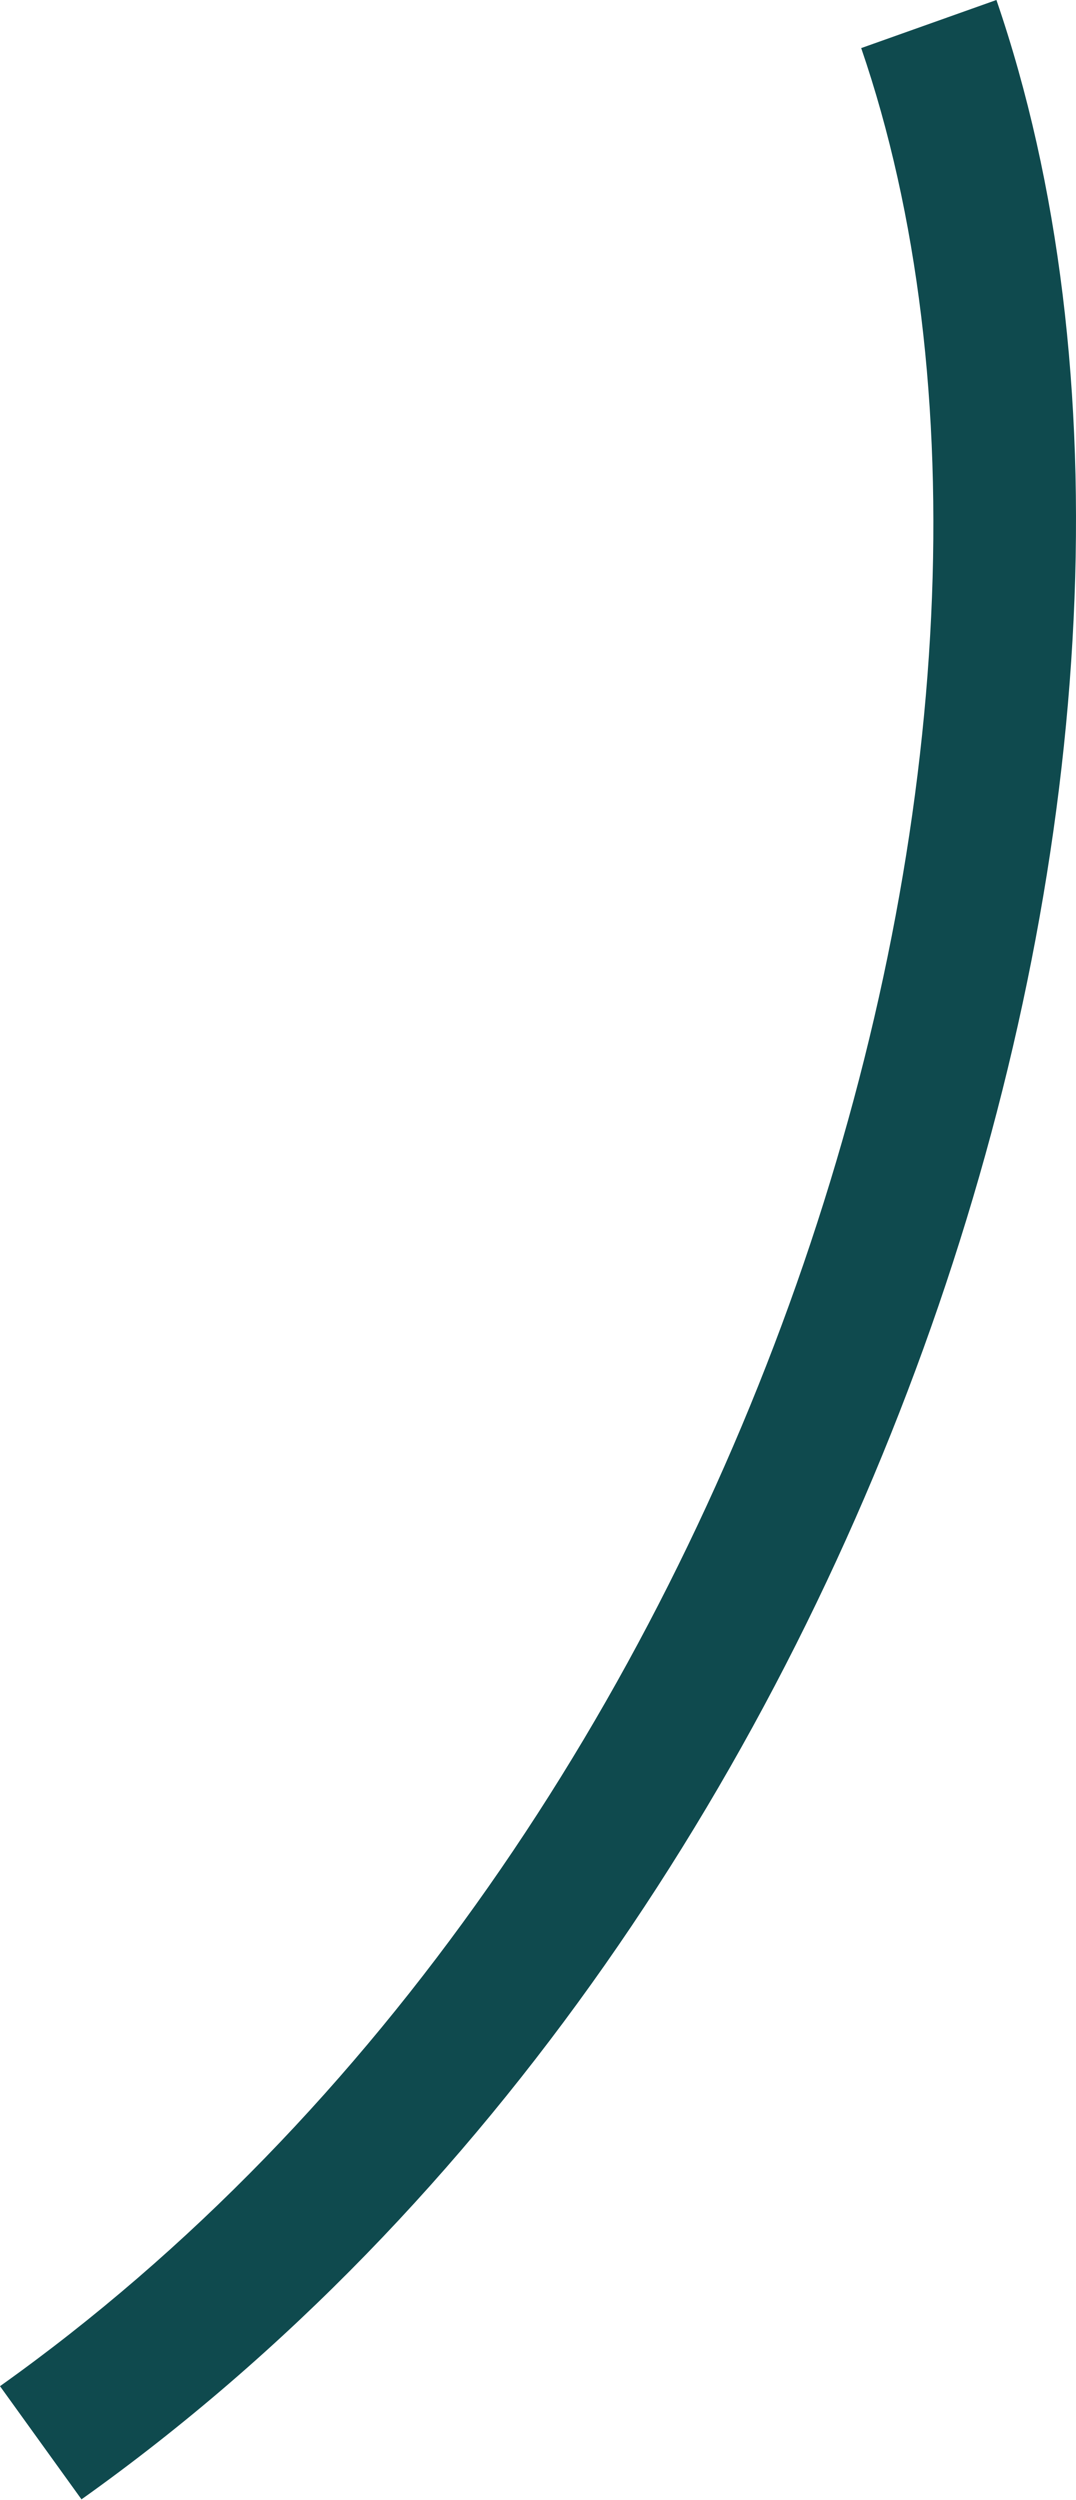
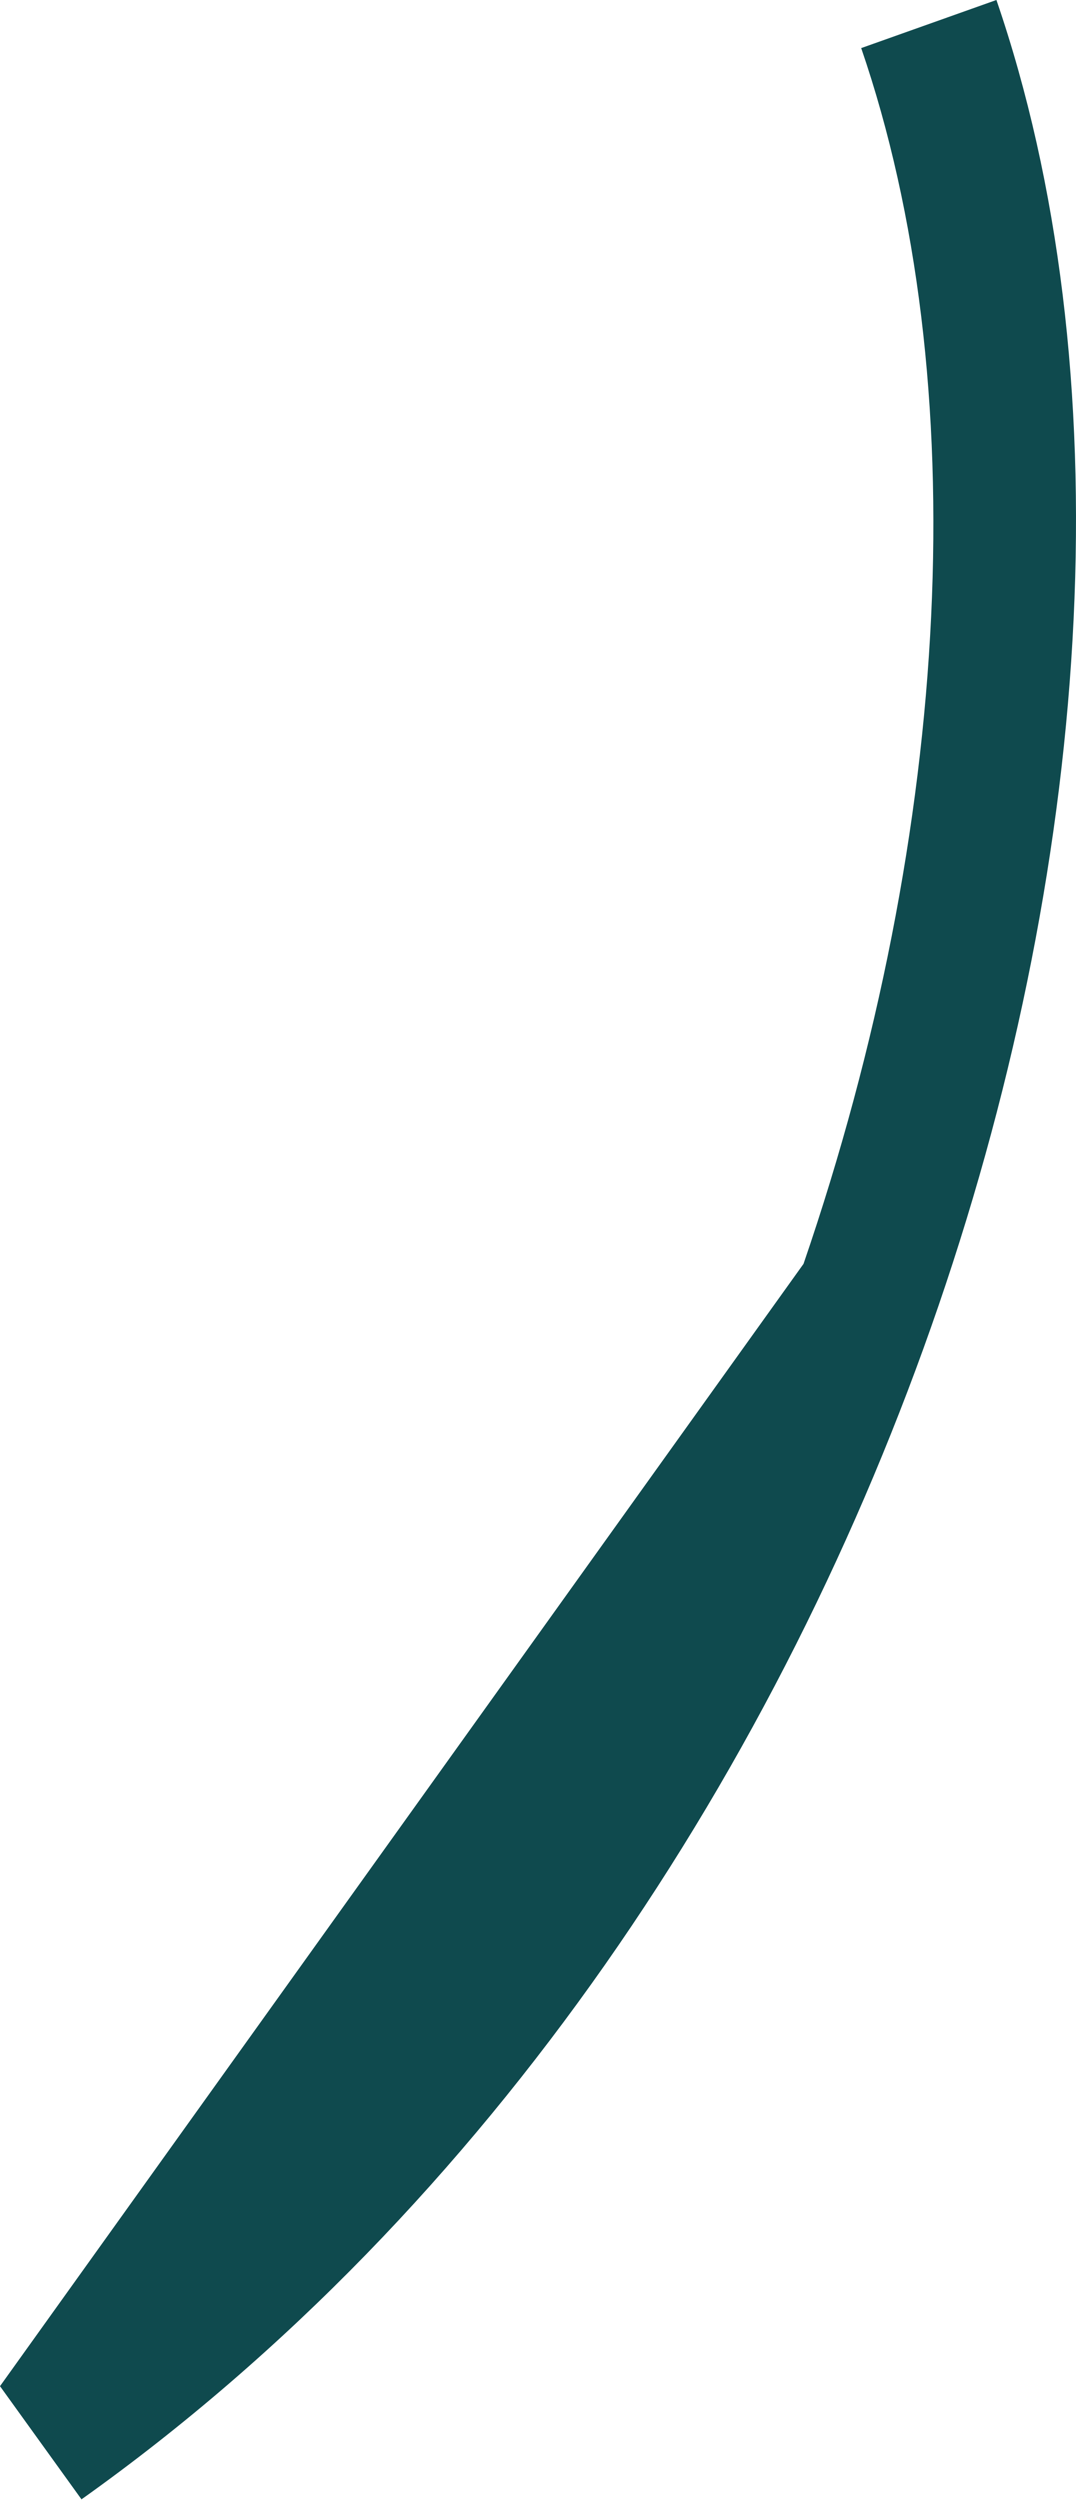
<svg xmlns="http://www.w3.org/2000/svg" width="65" height="151" viewBox="0 0 65 151" fill="none">
-   <path fill-rule="evenodd" clip-rule="evenodd" d="M48.54 76.341C57.586 49.957 58.891 22.913 52.024 2.905L60.193 -0.001C67.82 22.222 66.164 51.249 56.695 78.868C47.208 106.536 29.695 133.345 4.923 150.969L0 144.133C22.954 127.801 39.511 102.675 48.54 76.341Z" fill="#0F4A4E" />
+   <path fill-rule="evenodd" clip-rule="evenodd" d="M48.54 76.341C57.586 49.957 58.891 22.913 52.024 2.905L60.193 -0.001C67.82 22.222 66.164 51.249 56.695 78.868C47.208 106.536 29.695 133.345 4.923 150.969L0 144.133Z" fill="#0F4A4E" />
</svg>